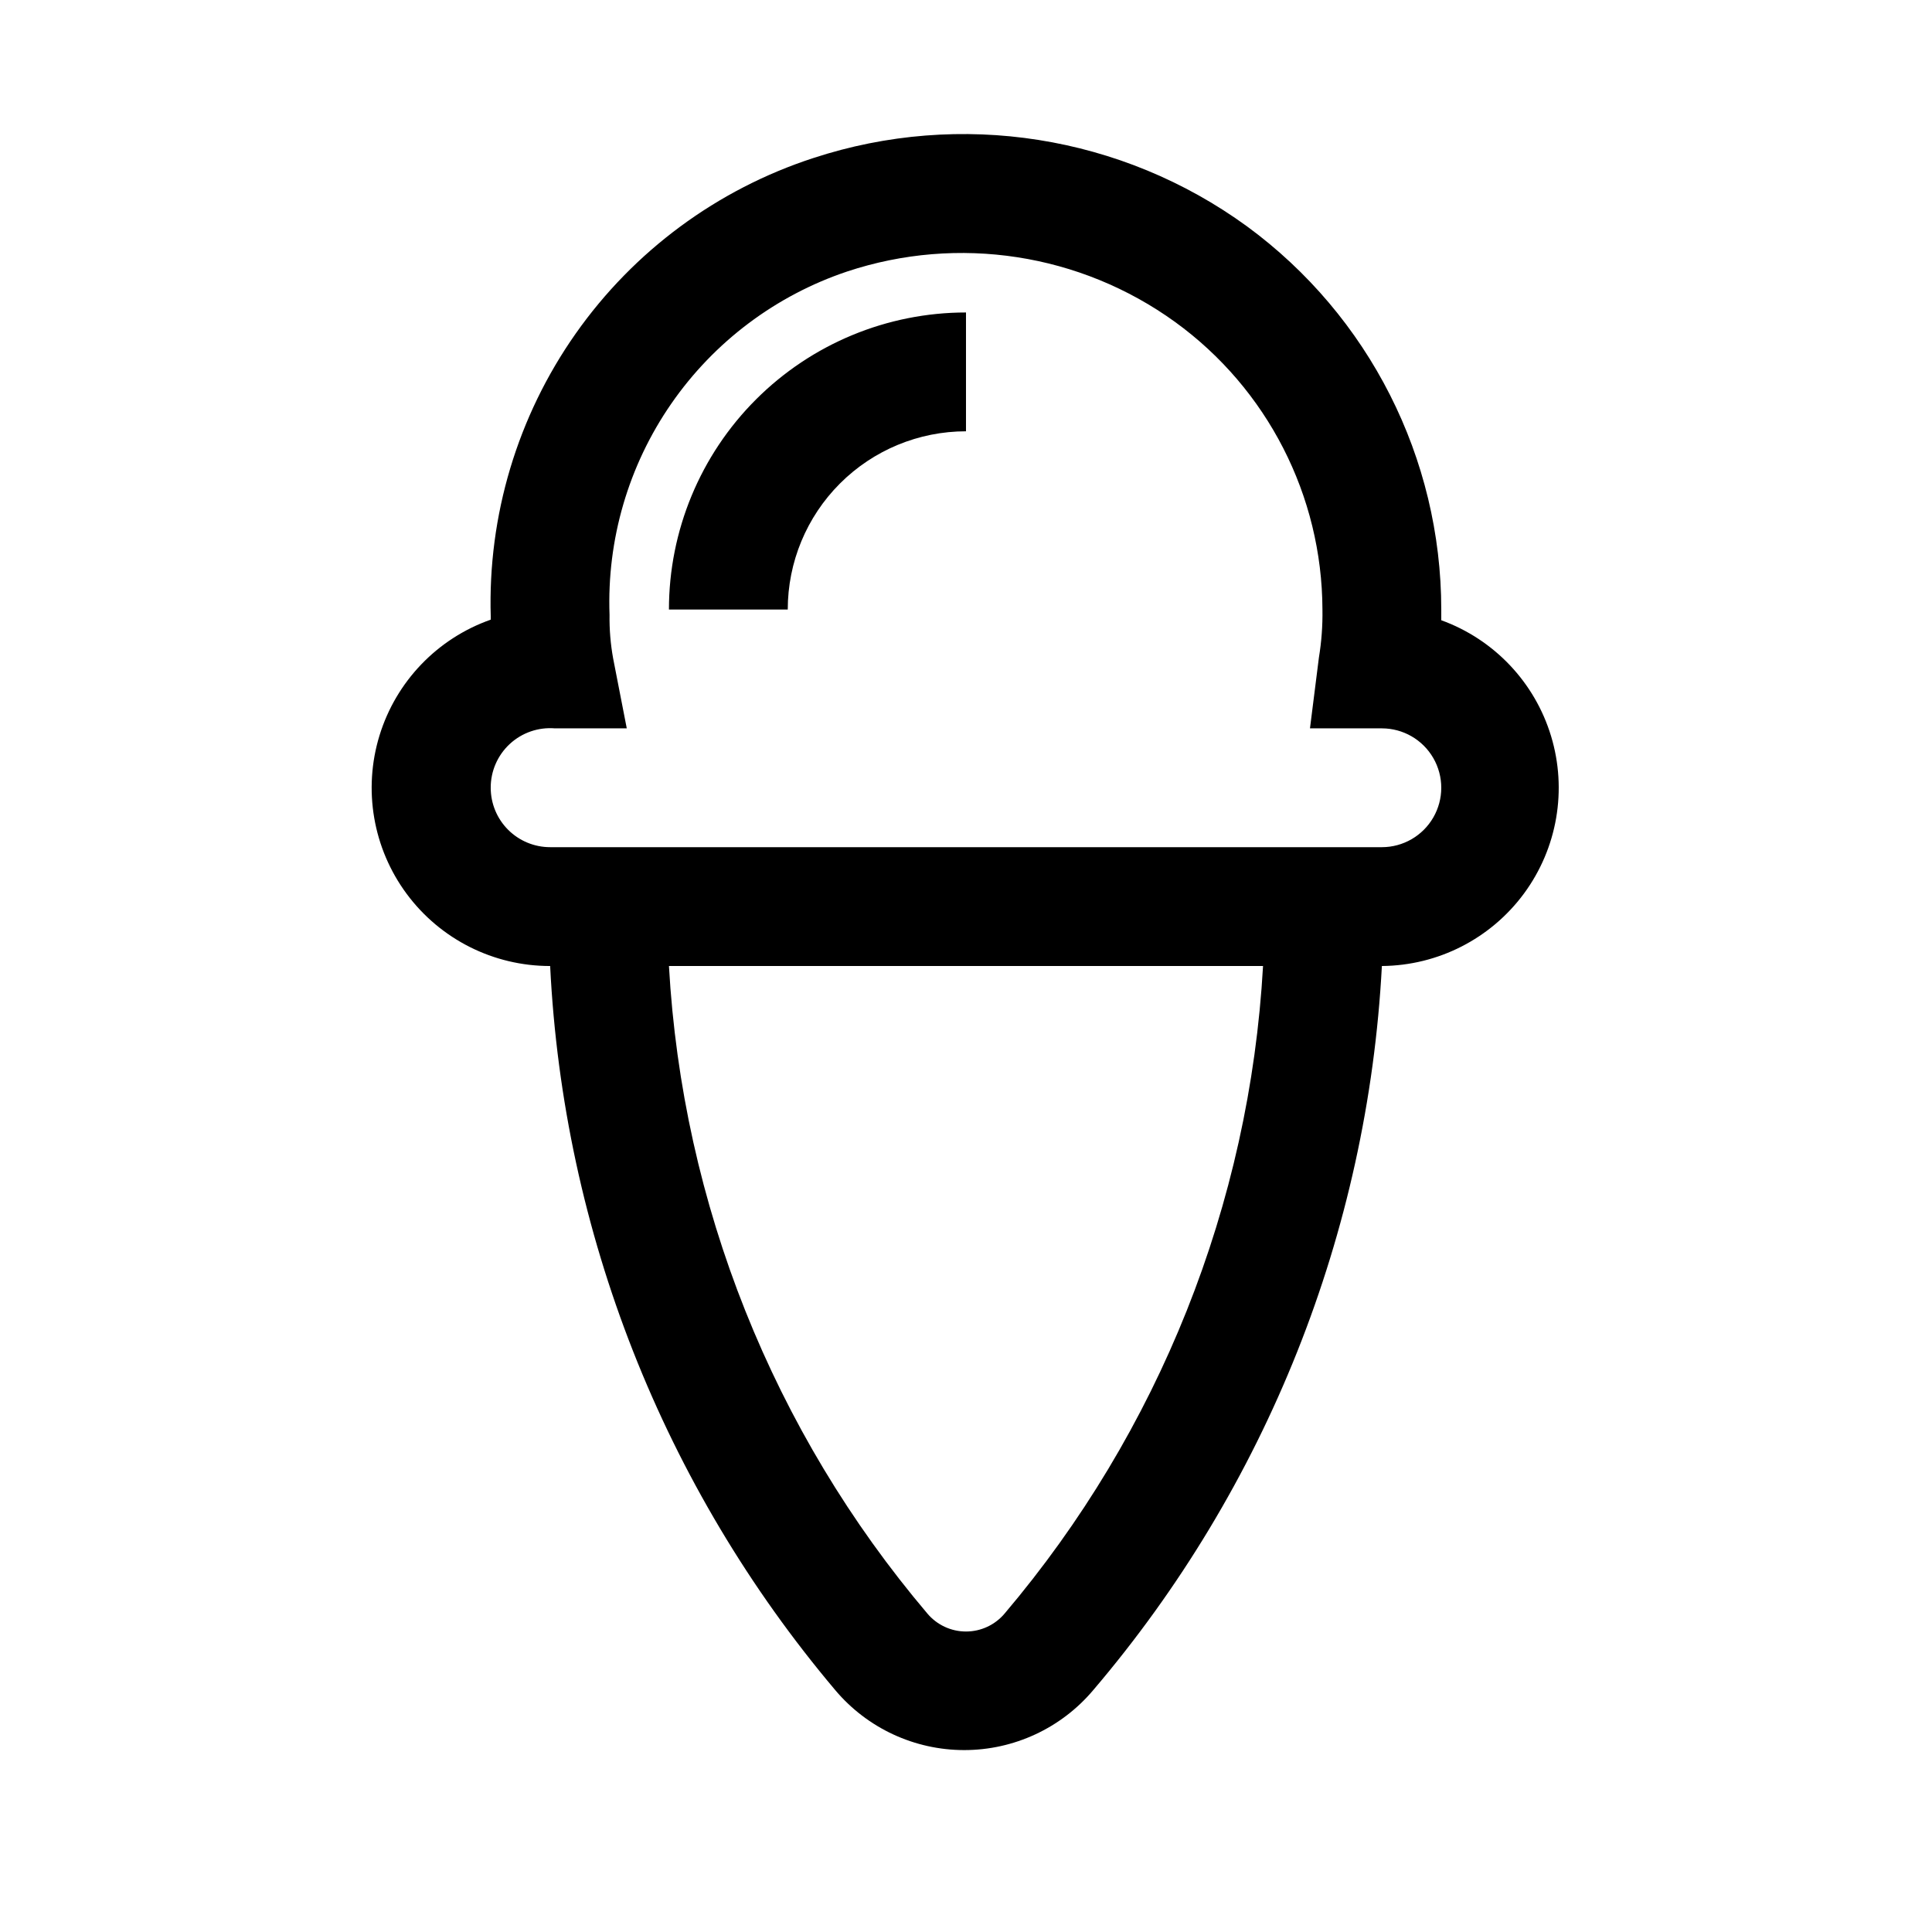
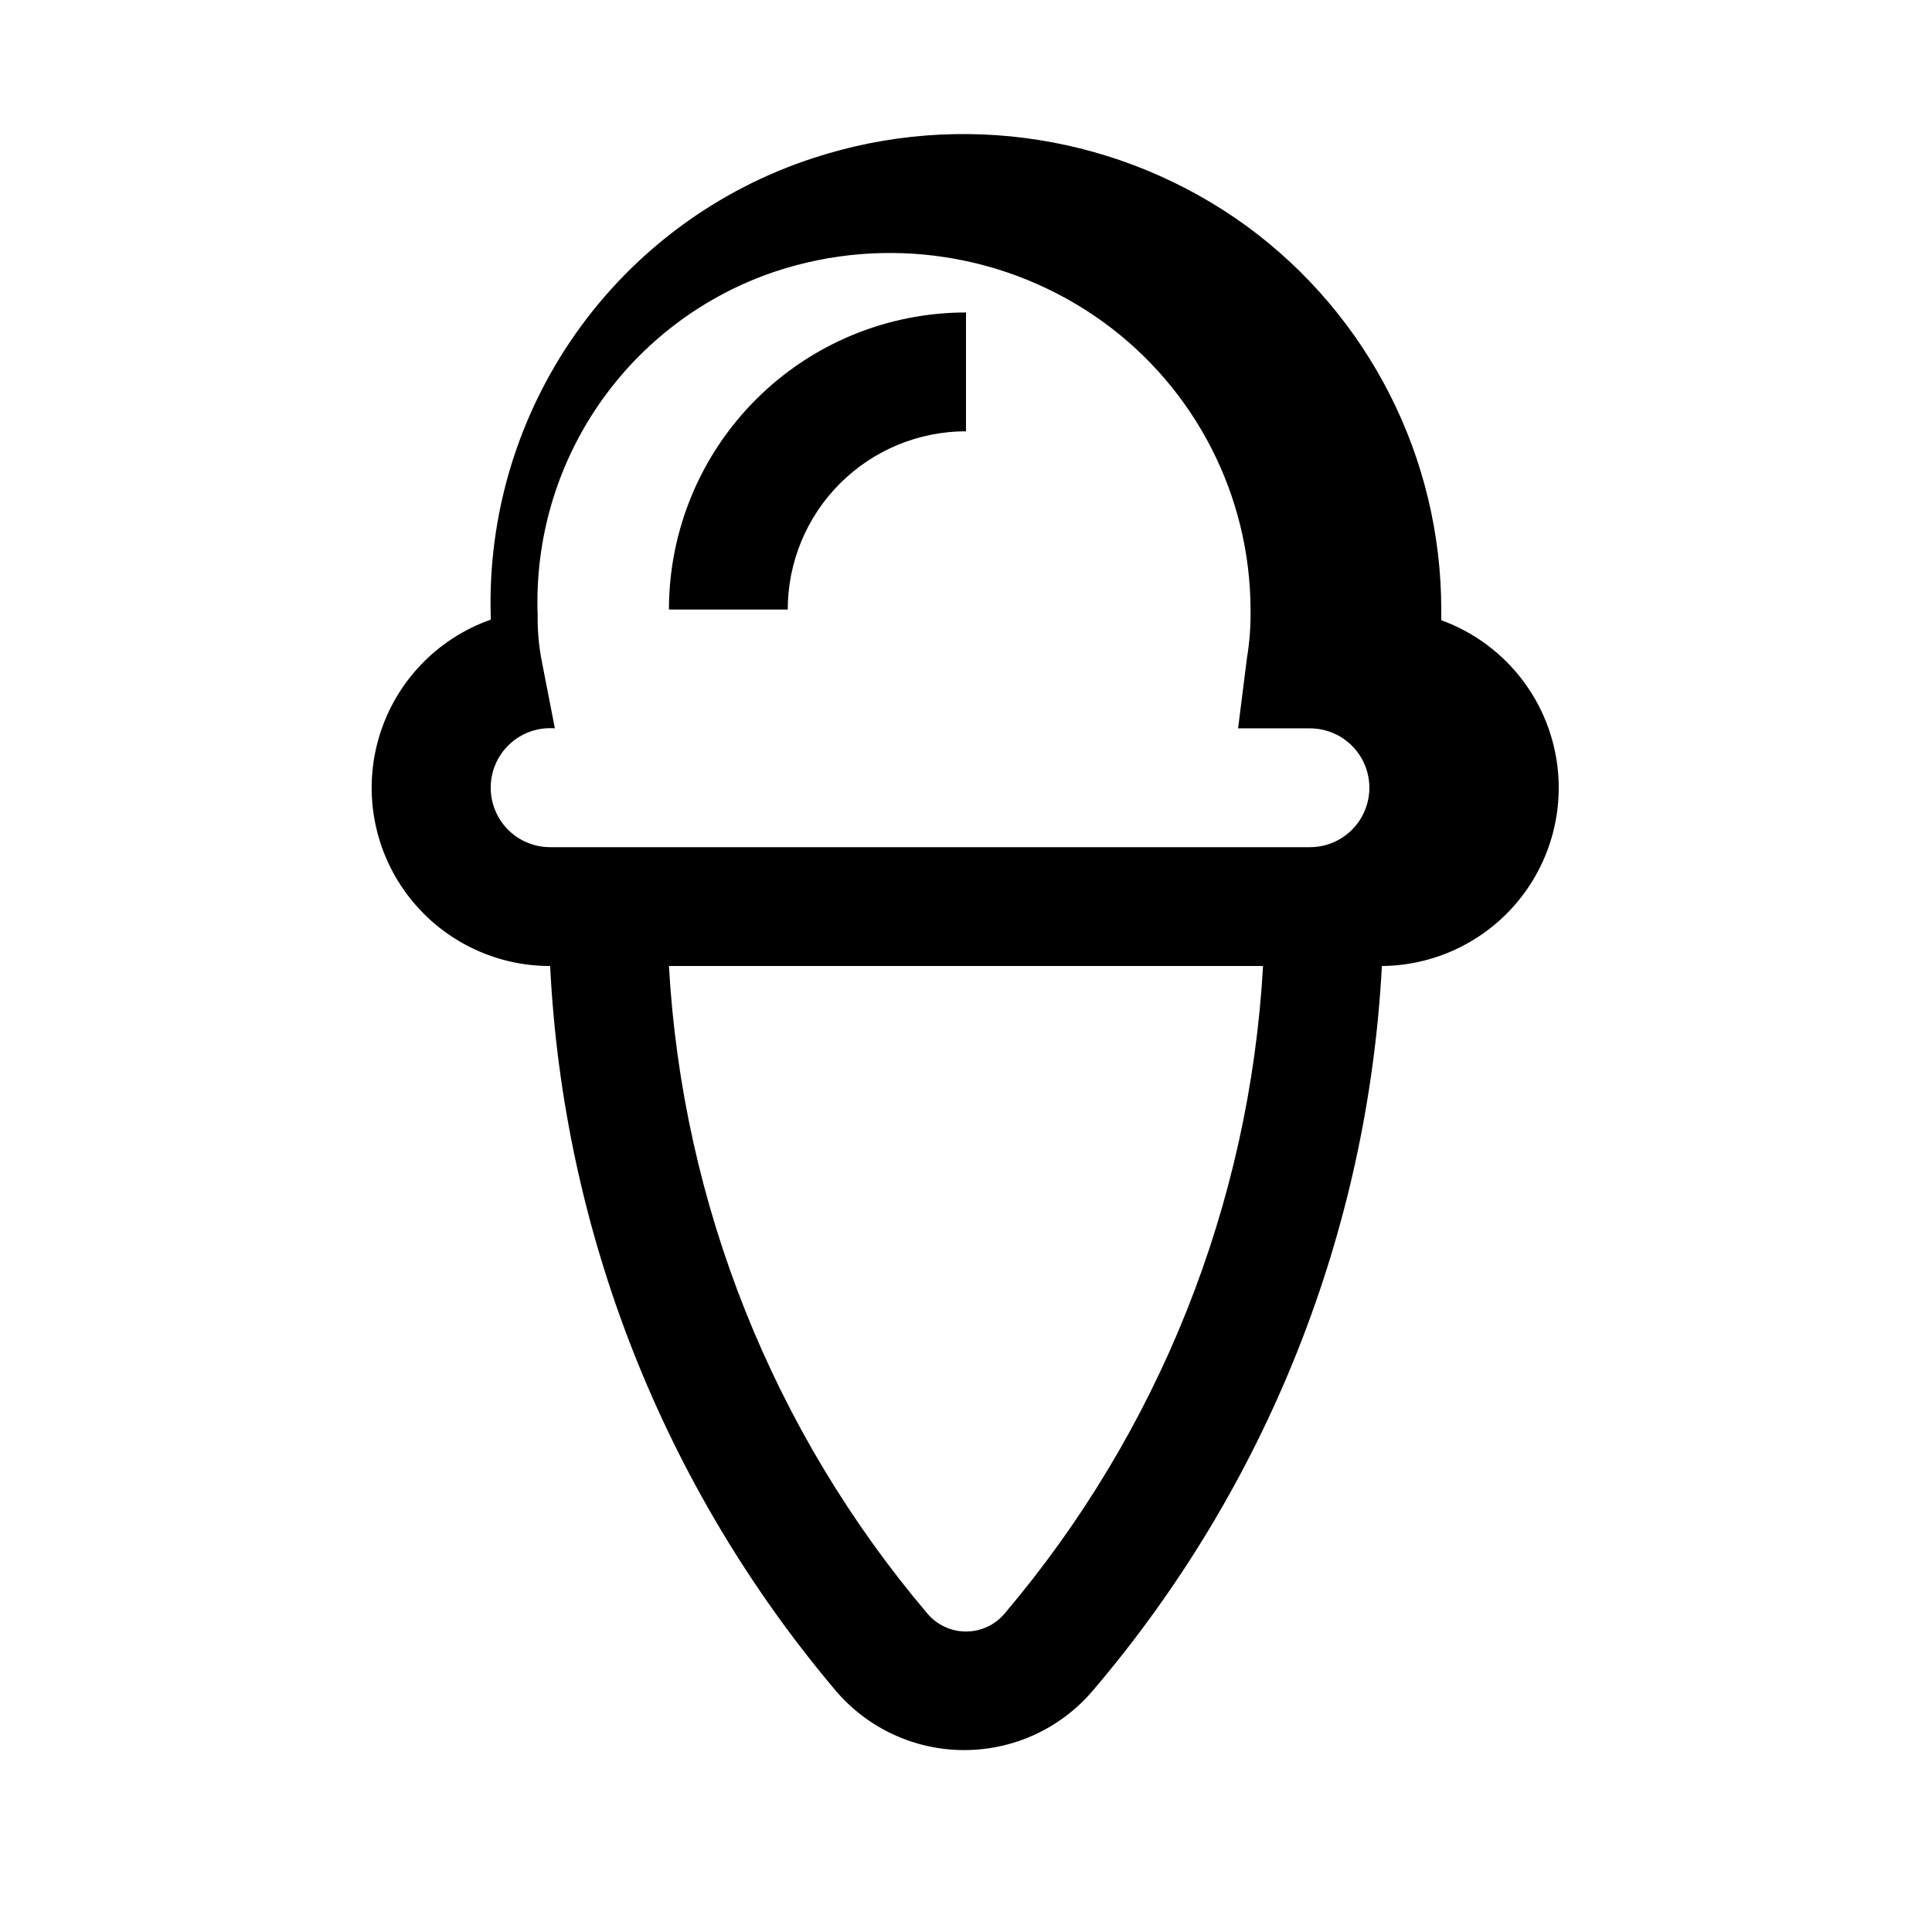
<svg xmlns="http://www.w3.org/2000/svg" fill="#000000" width="800px" height="800px" version="1.1" viewBox="144 144 512 512">
-   <path d="m525.95 308.37v-2.832c-0.008-40.117-19.129-77.832-51.48-101.55-33.176-24.152-75.938-30.891-114.93-18.105-25.473 8.293-47.574 24.621-62.984 46.535-15.414 21.914-23.309 48.23-22.504 75.008v0.789c-14.145 4.977-25.086 16.371-29.484 30.707-4.394 14.332-1.723 29.906 7.199 41.953 8.922 12.051 23.035 19.148 38.027 19.129 3.477 70.527 30.027 137.96 75.574 191.92 8.492 10.062 20.992 15.867 34.164 15.867 13.168 0 25.668-5.805 34.164-15.867 45.887-53.836 72.773-121.28 76.516-191.92 14.887-0.117 28.848-7.246 37.676-19.234 8.824-11.992 11.477-27.441 7.16-41.691-4.316-14.25-15.098-25.629-29.094-30.707zm-115.72 263.24c-2.543 3.016-6.285 4.758-10.23 4.758-3.949 0-7.691-1.742-10.234-4.758-40.891-48.23-64.934-108.48-68.488-171.61h157.44c-3.555 63.129-27.598 123.38-68.488 171.61zm99.977-203.1h-220.42c-4.176 0-8.18-1.66-11.133-4.613-2.953-2.953-4.609-6.957-4.609-11.133-0.016-4.402 1.816-8.609 5.047-11.602 3.231-2.992 7.566-4.492 11.957-4.141h19.051l-3.621-18.578c-0.684-3.793-1-7.641-0.945-11.492-0.73-19.934 5.008-39.57 16.359-55.969 11.352-16.402 27.703-28.691 46.617-35.035 29.434-9.762 61.77-4.781 86.906 13.383 24.441 17.707 38.949 46.023 39.043 76.203 0.07 4.269-0.246 8.539-0.941 12.75l-2.363 18.738h19.051c5.625 0 10.82 3 13.633 7.871 2.812 4.871 2.812 10.871 0 15.742-2.812 4.871-8.008 7.875-13.633 7.875zm-110.21-141.7v31.488c-12.527 0-24.543 4.977-33.398 13.836-8.859 8.855-13.836 20.871-13.836 33.398h-31.488c0-20.879 8.293-40.902 23.059-55.664 14.762-14.762 34.785-23.059 55.664-23.059z" />
+   <path d="m525.95 308.37v-2.832c-0.008-40.117-19.129-77.832-51.48-101.55-33.176-24.152-75.938-30.891-114.93-18.105-25.473 8.293-47.574 24.621-62.984 46.535-15.414 21.914-23.309 48.23-22.504 75.008v0.789c-14.145 4.977-25.086 16.371-29.484 30.707-4.394 14.332-1.723 29.906 7.199 41.953 8.922 12.051 23.035 19.148 38.027 19.129 3.477 70.527 30.027 137.96 75.574 191.92 8.492 10.062 20.992 15.867 34.164 15.867 13.168 0 25.668-5.805 34.164-15.867 45.887-53.836 72.773-121.28 76.516-191.92 14.887-0.117 28.848-7.246 37.676-19.234 8.824-11.992 11.477-27.441 7.16-41.691-4.316-14.25-15.098-25.629-29.094-30.707zm-115.72 263.24c-2.543 3.016-6.285 4.758-10.23 4.758-3.949 0-7.691-1.742-10.234-4.758-40.891-48.23-64.934-108.48-68.488-171.61h157.44c-3.555 63.129-27.598 123.38-68.488 171.61zm99.977-203.1h-220.42c-4.176 0-8.18-1.66-11.133-4.613-2.953-2.953-4.609-6.957-4.609-11.133-0.016-4.402 1.816-8.609 5.047-11.602 3.231-2.992 7.566-4.492 11.957-4.141l-3.621-18.578c-0.684-3.793-1-7.641-0.945-11.492-0.73-19.934 5.008-39.57 16.359-55.969 11.352-16.402 27.703-28.691 46.617-35.035 29.434-9.762 61.77-4.781 86.906 13.383 24.441 17.707 38.949 46.023 39.043 76.203 0.07 4.269-0.246 8.539-0.941 12.75l-2.363 18.738h19.051c5.625 0 10.82 3 13.633 7.871 2.812 4.871 2.812 10.871 0 15.742-2.812 4.871-8.008 7.875-13.633 7.875zm-110.21-141.7v31.488c-12.527 0-24.543 4.977-33.398 13.836-8.859 8.855-13.836 20.871-13.836 33.398h-31.488c0-20.879 8.293-40.902 23.059-55.664 14.762-14.762 34.785-23.059 55.664-23.059z" />
</svg>